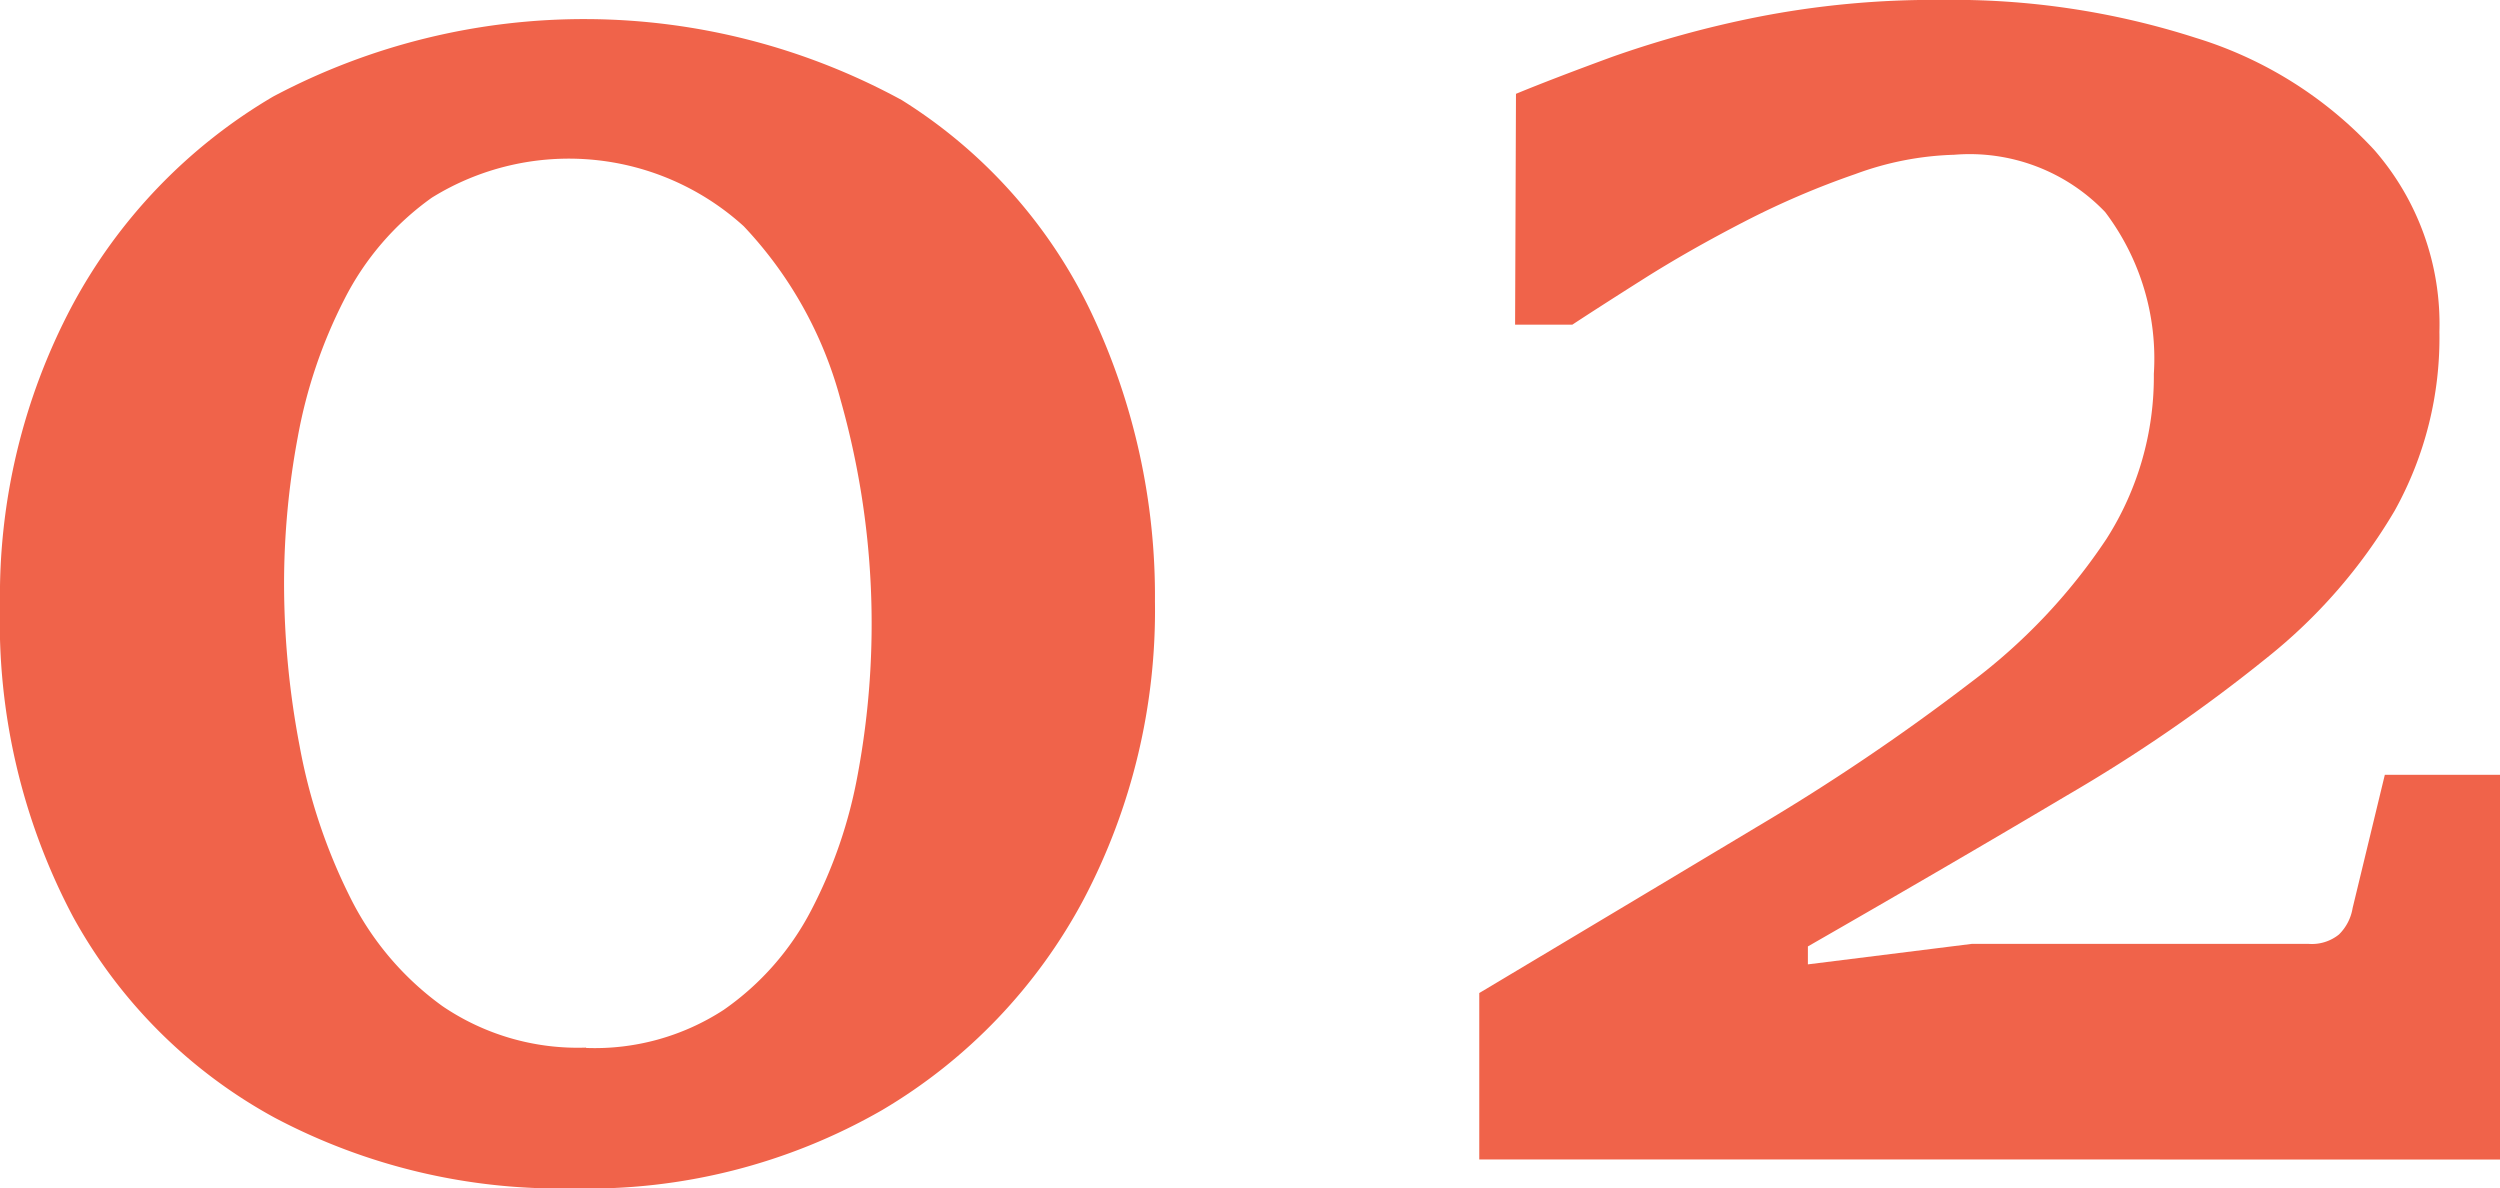
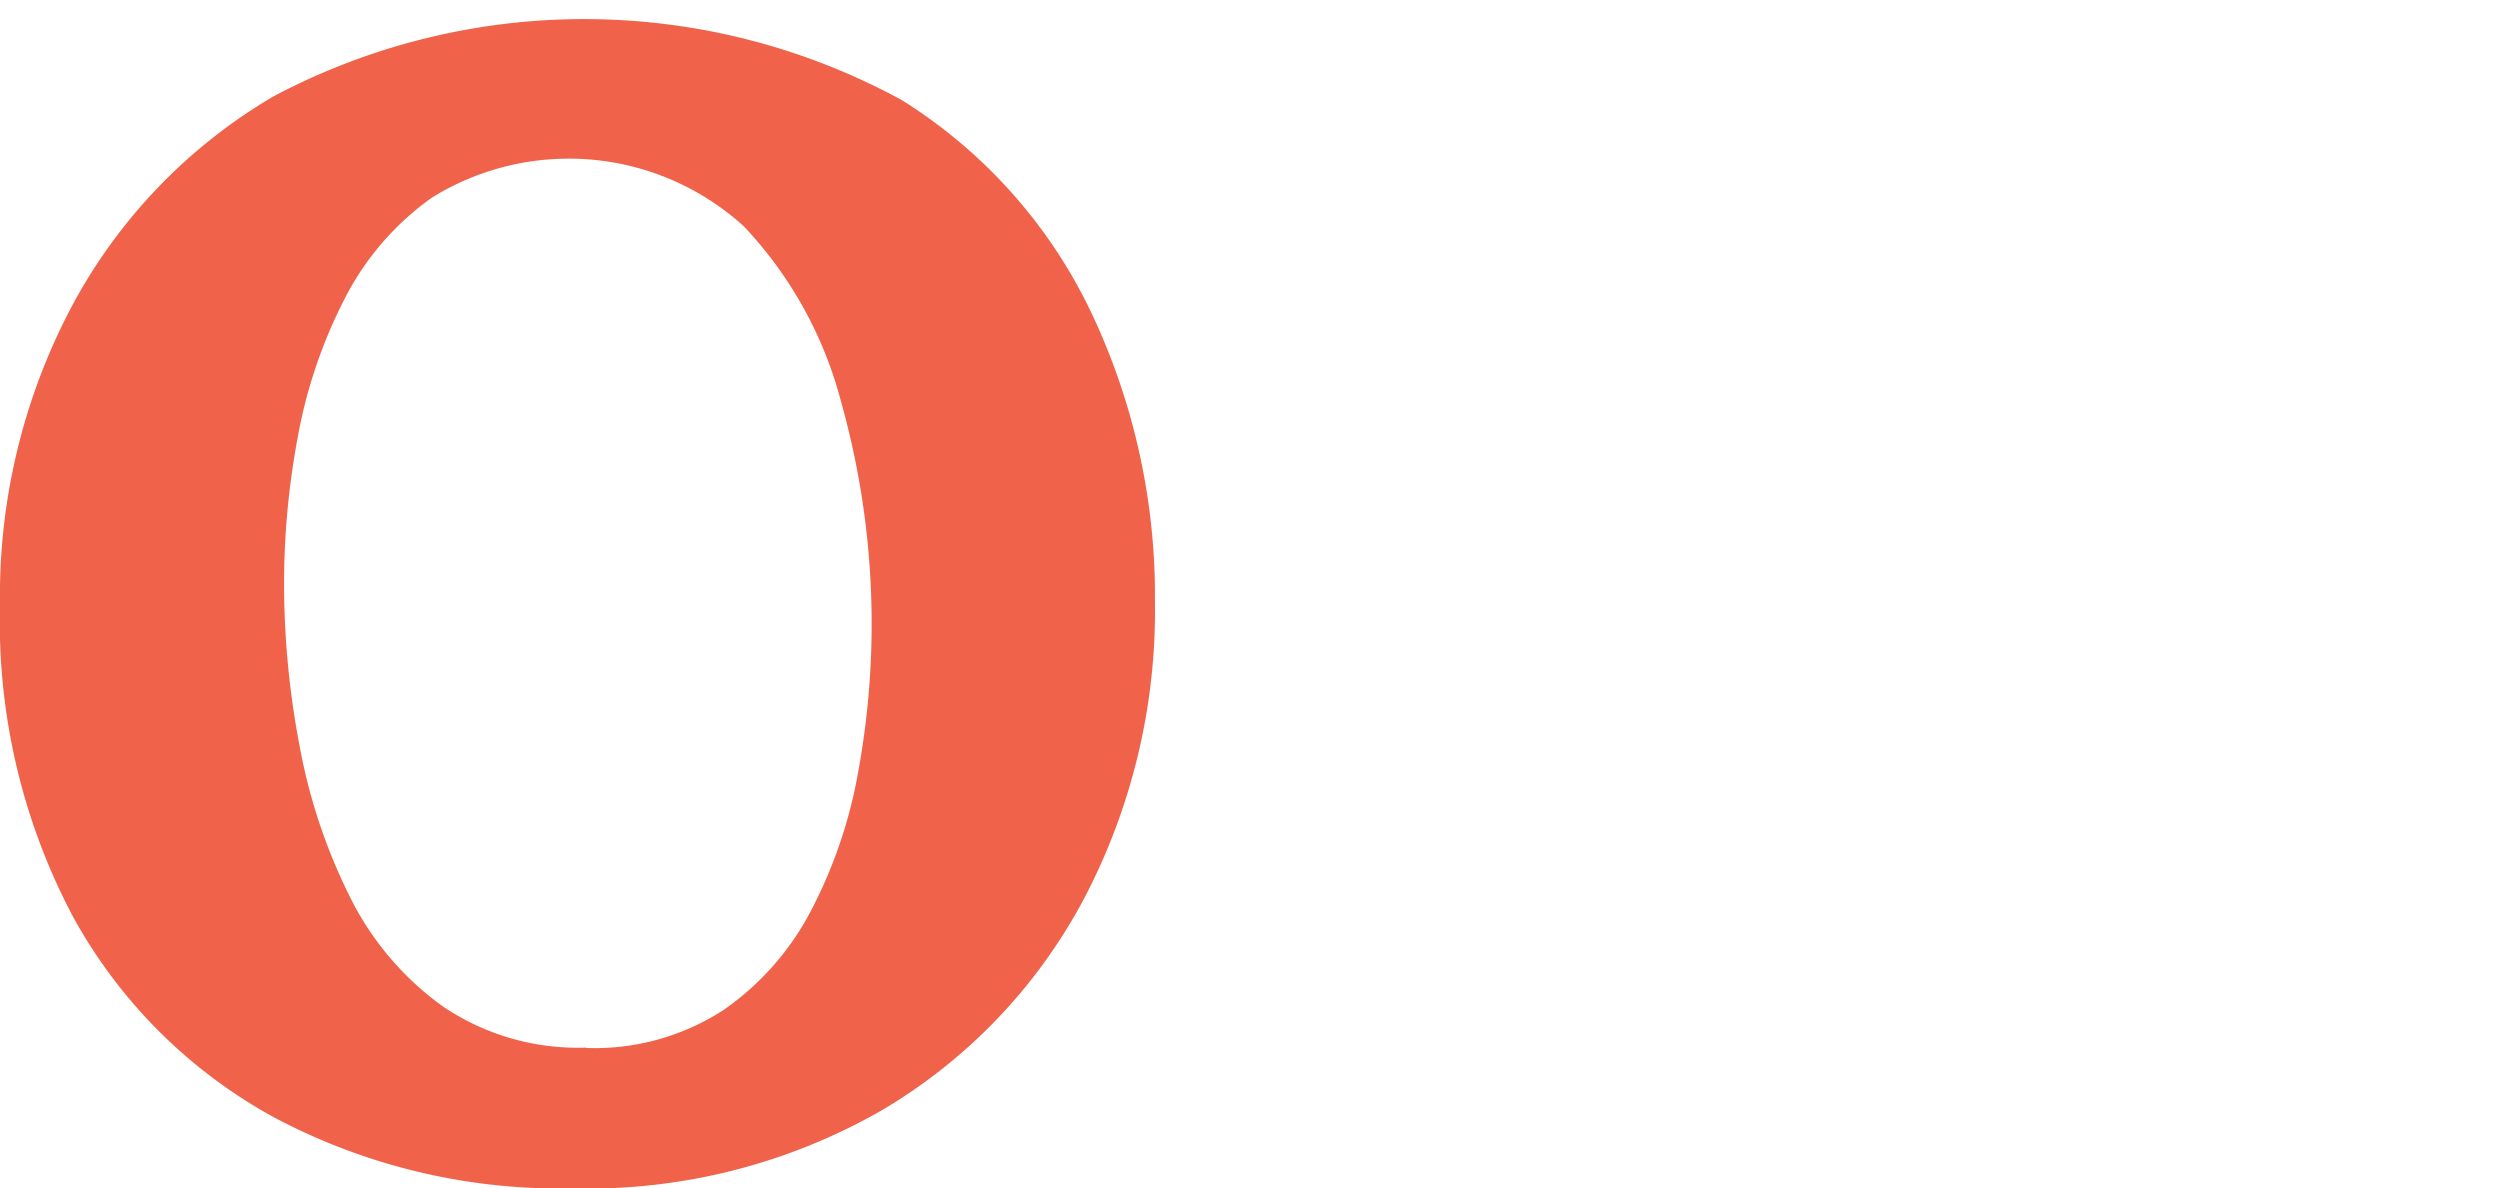
<svg xmlns="http://www.w3.org/2000/svg" width="36.638" height="17.411" viewBox="0 0 36.638 17.411">
  <g id="グループ_582" data-name="グループ 582" transform="translate(-4500.688 -2657.084)">
    <path id="パス_20" data-name="パス 20" d="M4509.079,2674.5a8.929,8.929,0,0,1-4.366-1.036,7.417,7.417,0,0,1-2.957-2.949,9.23,9.23,0,0,1-1.068-4.563,9.068,9.068,0,0,1,1.049-4.373,7.855,7.855,0,0,1,2.956-3.081,9.719,9.719,0,0,1,9.211.053,7.437,7.437,0,0,1,2.786,3.133,9.7,9.7,0,0,1,.924,4.215,9.083,9.083,0,0,1-1.042,4.36,7.89,7.89,0,0,1-2.957,3.094A8.656,8.656,0,0,1,4509.079,2674.5Zm.2-2.058a3.463,3.463,0,0,0,2.013-.557,4.044,4.044,0,0,0,1.285-1.462,7,7,0,0,0,.682-1.993,12.052,12.052,0,0,0-.249-5.474,5.919,5.919,0,0,0-1.423-2.557,3.811,3.811,0,0,0-4.569-.419,4.1,4.1,0,0,0-1.285,1.494,7.249,7.249,0,0,0-.682,2.02,11.7,11.7,0,0,0-.2,2.143,12.711,12.711,0,0,0,.229,2.386,8.27,8.27,0,0,0,.734,2.2,4.345,4.345,0,0,0,1.358,1.606A3.528,3.528,0,0,0,4509.275,2672.437Z" fill="#f0634a" />
-     <path id="パス_21" data-name="パス 21" d="M4522.367,2674.076v-2.439q2.24-1.338,4.064-2.432a31.752,31.752,0,0,0,3.127-2.111,8.513,8.513,0,0,0,2-2.111,4.417,4.417,0,0,0,.695-2.419,3.556,3.556,0,0,0-.714-2.373,2.747,2.747,0,0,0-2.21-.839,4.528,4.528,0,0,0-1.448.282,12.308,12.308,0,0,0-1.633.7q-.813.42-1.475.839t-1.042.669h-.839l.013-3.383q.538-.222,1.416-.544a15.435,15.435,0,0,1,2.1-.577,13.355,13.355,0,0,1,2.727-.255,11.621,11.621,0,0,1,3.723.557,5.922,5.922,0,0,1,2.61,1.639,3.879,3.879,0,0,1,.957,2.668,5.213,5.213,0,0,1-.656,2.622,7.842,7.842,0,0,1-1.875,2.157,23.34,23.34,0,0,1-2.924,2.013q-1.7,1.01-3.8,2.215v.263l2.4-.3h4.943a.631.631,0,0,0,.44-.138.7.7,0,0,0,.2-.387l.472-1.953h1.691v5.638Z" fill="#f0634a" />
  </g>
</svg>